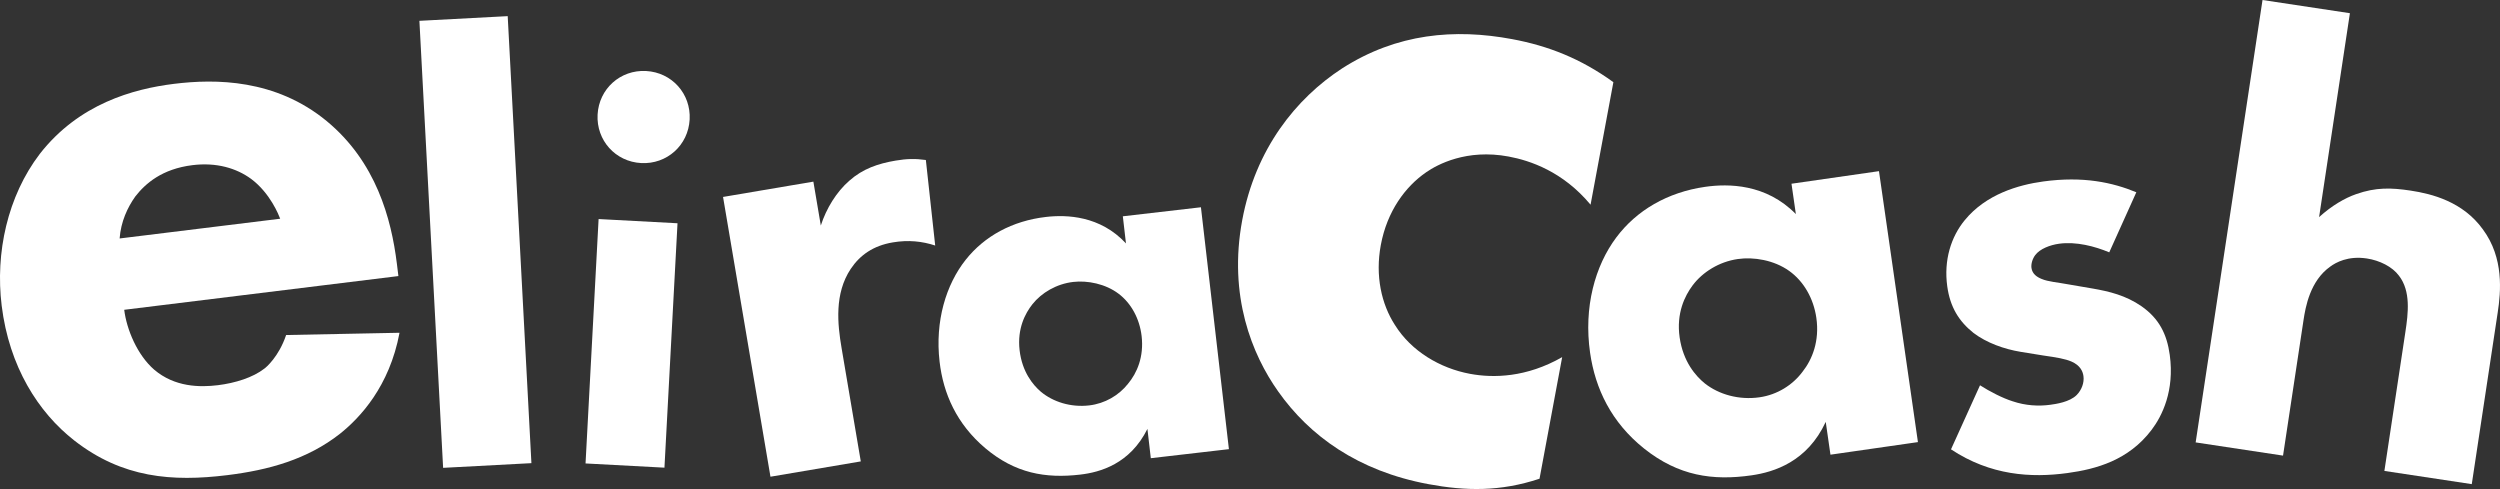
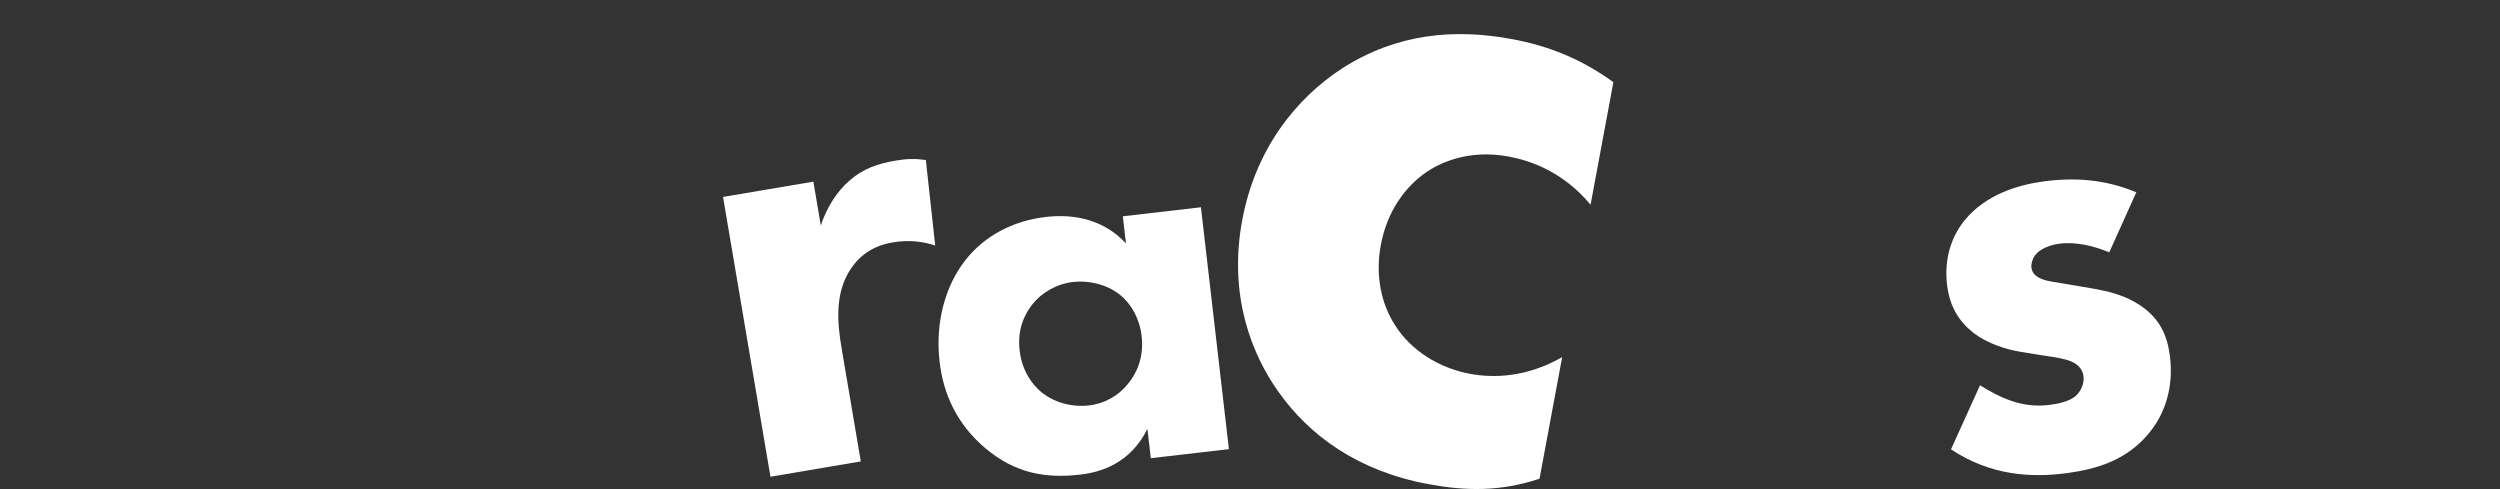
<svg xmlns="http://www.w3.org/2000/svg" version="1.1" x="0px" y="0px" width="708.661px" height="138.617px" viewBox="0 0 708.661 138.617" enable-background="new 0 0 708.661 138.617" xml:space="preserve">
  <rect x="0" y="0" width="708.661" height="138.617" fill="#333333" stroke="none" />
-   <path fill="#FFFFFF" d="M112.932,78.255l-77.721,9.56c0.689,5.603,3.708,12.812,8.483,16.963c5.824,4.97,12.941,5.042,18.076,4.411  c4.901-0.603,9.921-2.168,13.163-4.699c0.438-0.291,4.09-3.346,6.174-9.525l32.143-0.637c-2.859,15.278-11.247,24.129-16.857,28.61  c-9.29,7.302-20.292,10.313-31.961,11.749c-15.638,1.923-29.753,0.815-43.382-9.828c-10.222-7.983-18.451-20.95-20.575-38.221  c-1.838-14.938,1.636-31.002,10.818-43.03c11.054-14.154,26.404-18.411,38.074-19.846c11.67-1.435,28.733-1.402,43.235,10.556  c13.977,11.549,18.321,27.6,19.9,40.438L112.932,78.255z M79.422,62.001c-0.348-0.905-2.786-7.239-8.261-11.305  c-4.166-3.041-9.821-4.715-16.589-3.883c-8.636,1.062-13.34,5.195-16.206,8.865c-2.223,3.116-4.097,7.138-4.457,11.92L79.422,62.001  z" />
-   <rect x="71.26" y="56.098" transform="matrix(-0.053 -0.999 0.999 -0.053 73.343 206.778)" fill="#FFFFFF" width="126.84" height="25.055" />
-   <path fill="#FFFFFF" d="M192.05,63.287l-3.703,69.279l-22.368-1.195l3.703-69.279L192.05,63.287z M183.141,20.128  c7.301,0.39,12.741,6.445,12.351,13.745c-0.391,7.301-6.446,12.741-13.746,12.351c-7.3-0.391-12.741-6.445-12.35-13.746  C169.786,25.178,175.84,19.737,183.141,20.128" />
  <path fill="#FFFFFF" d="M204.958,55.826l25.605-4.339l2.109,12.447c1.558-4.837,4.421-9.529,8.089-12.712  c3.815-3.39,8.141-4.854,13.119-5.698c3.201-0.542,5.573-0.579,8.568-0.171l2.646,24.245c-3.681-1.206-7.595-1.64-12.04-0.886  c-5.513,0.934-9.271,3.583-11.899,7.502c-4.665,7.011-3.752,15.637-2.607,22.393l5.453,32.185l-25.605,4.339L204.958,55.826z" />
-   <path fill="#FFFFFF" d="M318.283,61.312l22.138-2.561l7.931,68.568l-22.139,2.562l-0.96-8.303  c-4.929,9.918-13.379,12.297-19.067,12.955c-9.839,1.138-18.426-0.362-26.884-7.484c-8.114-6.852-11.913-15.448-12.962-24.519  c-1.334-11.531,1.833-21.868,7.407-28.9c5.302-6.689,13.213-11.033,22.745-12.135c5.843-0.676,15.381-0.376,22.68,7.504  L318.283,61.312z M292.654,86.243c-2.039,2.573-4.344,6.891-3.633,13.04c0.712,6.15,3.787,9.845,6.035,11.767  c3.448,2.872,8.463,4.474,13.69,3.868c4.458-0.516,8.396-2.841,10.98-6.1c2.6-3.104,4.562-7.694,3.887-13.536  c-0.569-4.92-2.948-9.318-6.532-12.02c-3.755-2.838-8.853-3.805-12.85-3.344C299.465,80.47,295.237,82.984,292.654,86.243" />
+   <path fill="#FFFFFF" d="M318.283,61.312l22.138-2.561l7.931,68.568l-22.139,2.562l-0.96-8.303  c-4.929,9.918-13.379,12.297-19.067,12.955c-9.839,1.138-18.426-0.362-26.884-7.484c-8.114-6.852-11.913-15.448-12.962-24.519  c-1.334-11.531,1.833-21.868,7.407-28.9c5.302-6.689,13.213-11.033,22.745-12.135c5.843-0.676,15.381-0.376,22.68,7.504  L318.283,61.312M292.654,86.243c-2.039,2.573-4.344,6.891-3.633,13.04c0.712,6.15,3.787,9.845,6.035,11.767  c3.448,2.872,8.463,4.474,13.69,3.868c4.458-0.516,8.396-2.841,10.98-6.1c2.6-3.104,4.562-7.694,3.887-13.536  c-0.569-4.92-2.948-9.318-6.532-12.02c-3.755-2.838-8.853-3.805-12.85-3.344C299.465,80.47,295.237,82.984,292.654,86.243" />
  <path fill="#FFFFFF" d="M450.869,58.024c-7.847-9.417-17.144-12.52-23.24-13.655c-11.93-2.223-20.174,2.276-23.319,4.434  c-5.975,4.098-11.118,11.095-12.896,20.638c-1.629,8.75,0.169,16.763,4.003,22.69c4.647,7.449,12.802,12.259,21.286,13.84  c6.627,1.234,15.987,1.058,26.118-4.736l-6.42,34.465c-11.11,3.689-20.951,3.503-31.554,1.527  c-19.884-3.704-33.661-13.676-42.555-26.305c-7.385-10.427-14.163-27.05-10.163-48.524c3.752-20.148,15.198-34.473,28.308-43.003  c15.576-9.991,32.007-11.319,48.178-8.307c10.34,1.926,19.538,5.559,28.722,12.207L450.869,58.024z" />
-   <path fill="#FFFFFF" d="M507.823,52.081l24.799-3.567l11.044,76.807l-24.798,3.566l-1.338-9.3  c-5.229,11.299-14.651,14.235-21.022,15.151c-11.022,1.585-20.719,0.167-30.444-7.575c-9.332-7.447-13.868-16.989-15.33-27.149  c-1.857-12.916,1.381-24.631,7.427-32.708c5.75-7.682,14.504-12.808,25.183-14.343c6.543-0.941,17.271-0.902,25.719,7.727  L507.823,52.081z M479.799,80.894c-2.212,2.955-4.667,7.879-3.678,14.767c0.99,6.889,4.563,10.945,7.147,13.034  c3.965,3.122,9.65,4.765,15.506,3.923c4.994-0.718,9.346-3.453,12.148-7.196c2.827-3.569,4.888-8.787,3.946-15.332  c-0.792-5.511-3.602-10.381-7.714-13.305c-4.309-3.072-10.066-4.001-14.544-3.357C487.274,74.194,482.601,77.151,479.799,80.894" />
  <path fill="#FFFFFF" d="M597.897,71.531c-4.101-1.721-9.383-3.105-14.209-2.444c-2.584,0.354-5.422,1.445-6.762,3.208  c-0.742,0.98-1.244,2.455-1.079,3.66c0.237,1.725,1.585,2.594,2.887,3.117c1.865,0.799,4.521,0.961,7.767,1.571l6.833,1.171  c4.499,0.789,9.217,1.898,13.678,4.977c5.048,3.522,7.237,7.965,8.039,13.825c1.394,10.17-2.19,17.334-5.166,21.254  c-6.546,8.624-15.688,11.105-23.792,12.215c-10.343,1.417-21.854,0.71-33.055-6.712l8.224-18.159  c2.697,1.736,6.475,3.679,9.226,4.53c3.684,1.252,7.398,1.445,10.674,0.997c1.552-0.213,5.516-0.756,7.521-2.787  c1.387-1.419,2.16-3.457,1.901-5.353c-0.189-1.379-0.942-3.032-3.372-4.104c-1.865-0.798-4.201-1.181-7.962-1.719l-6.466-1.046  c-4.671-0.765-9.655-2.542-13.379-5.368c-4.141-3.297-6.625-7.346-7.43-13.207c-1.015-7.413,1.065-14.02,4.981-18.771  c6.022-7.322,15.142-9.976,22.208-10.944c11.378-1.559,19.709,0.286,26.41,3.056L597.897,71.531z" />
-   <path fill="#FFFFFF" d="M641.344,0l24.771,3.744l-8.735,57.8c3.668-3.317,7.326-5.403,10.484-6.509  c5.577-1.973,9.955-1.839,15.46-1.007c6.021,0.91,14.837,3.123,20.506,11.017c5.987,8.12,5.071,17.659,4.188,23.508l-7.357,48.682  l-24.771-3.744l5.953-39.393c0.807-5.334,1.57-11.551-1.814-15.935c-1.897-2.575-5.501-4.351-9.113-4.897  c-5.331-0.805-8.792,1.136-10.377,2.304c-5.718,4.063-7.008,11.433-7.578,15.218l-5.799,38.361l-24.771-3.744L641.344,0z" />
</svg>